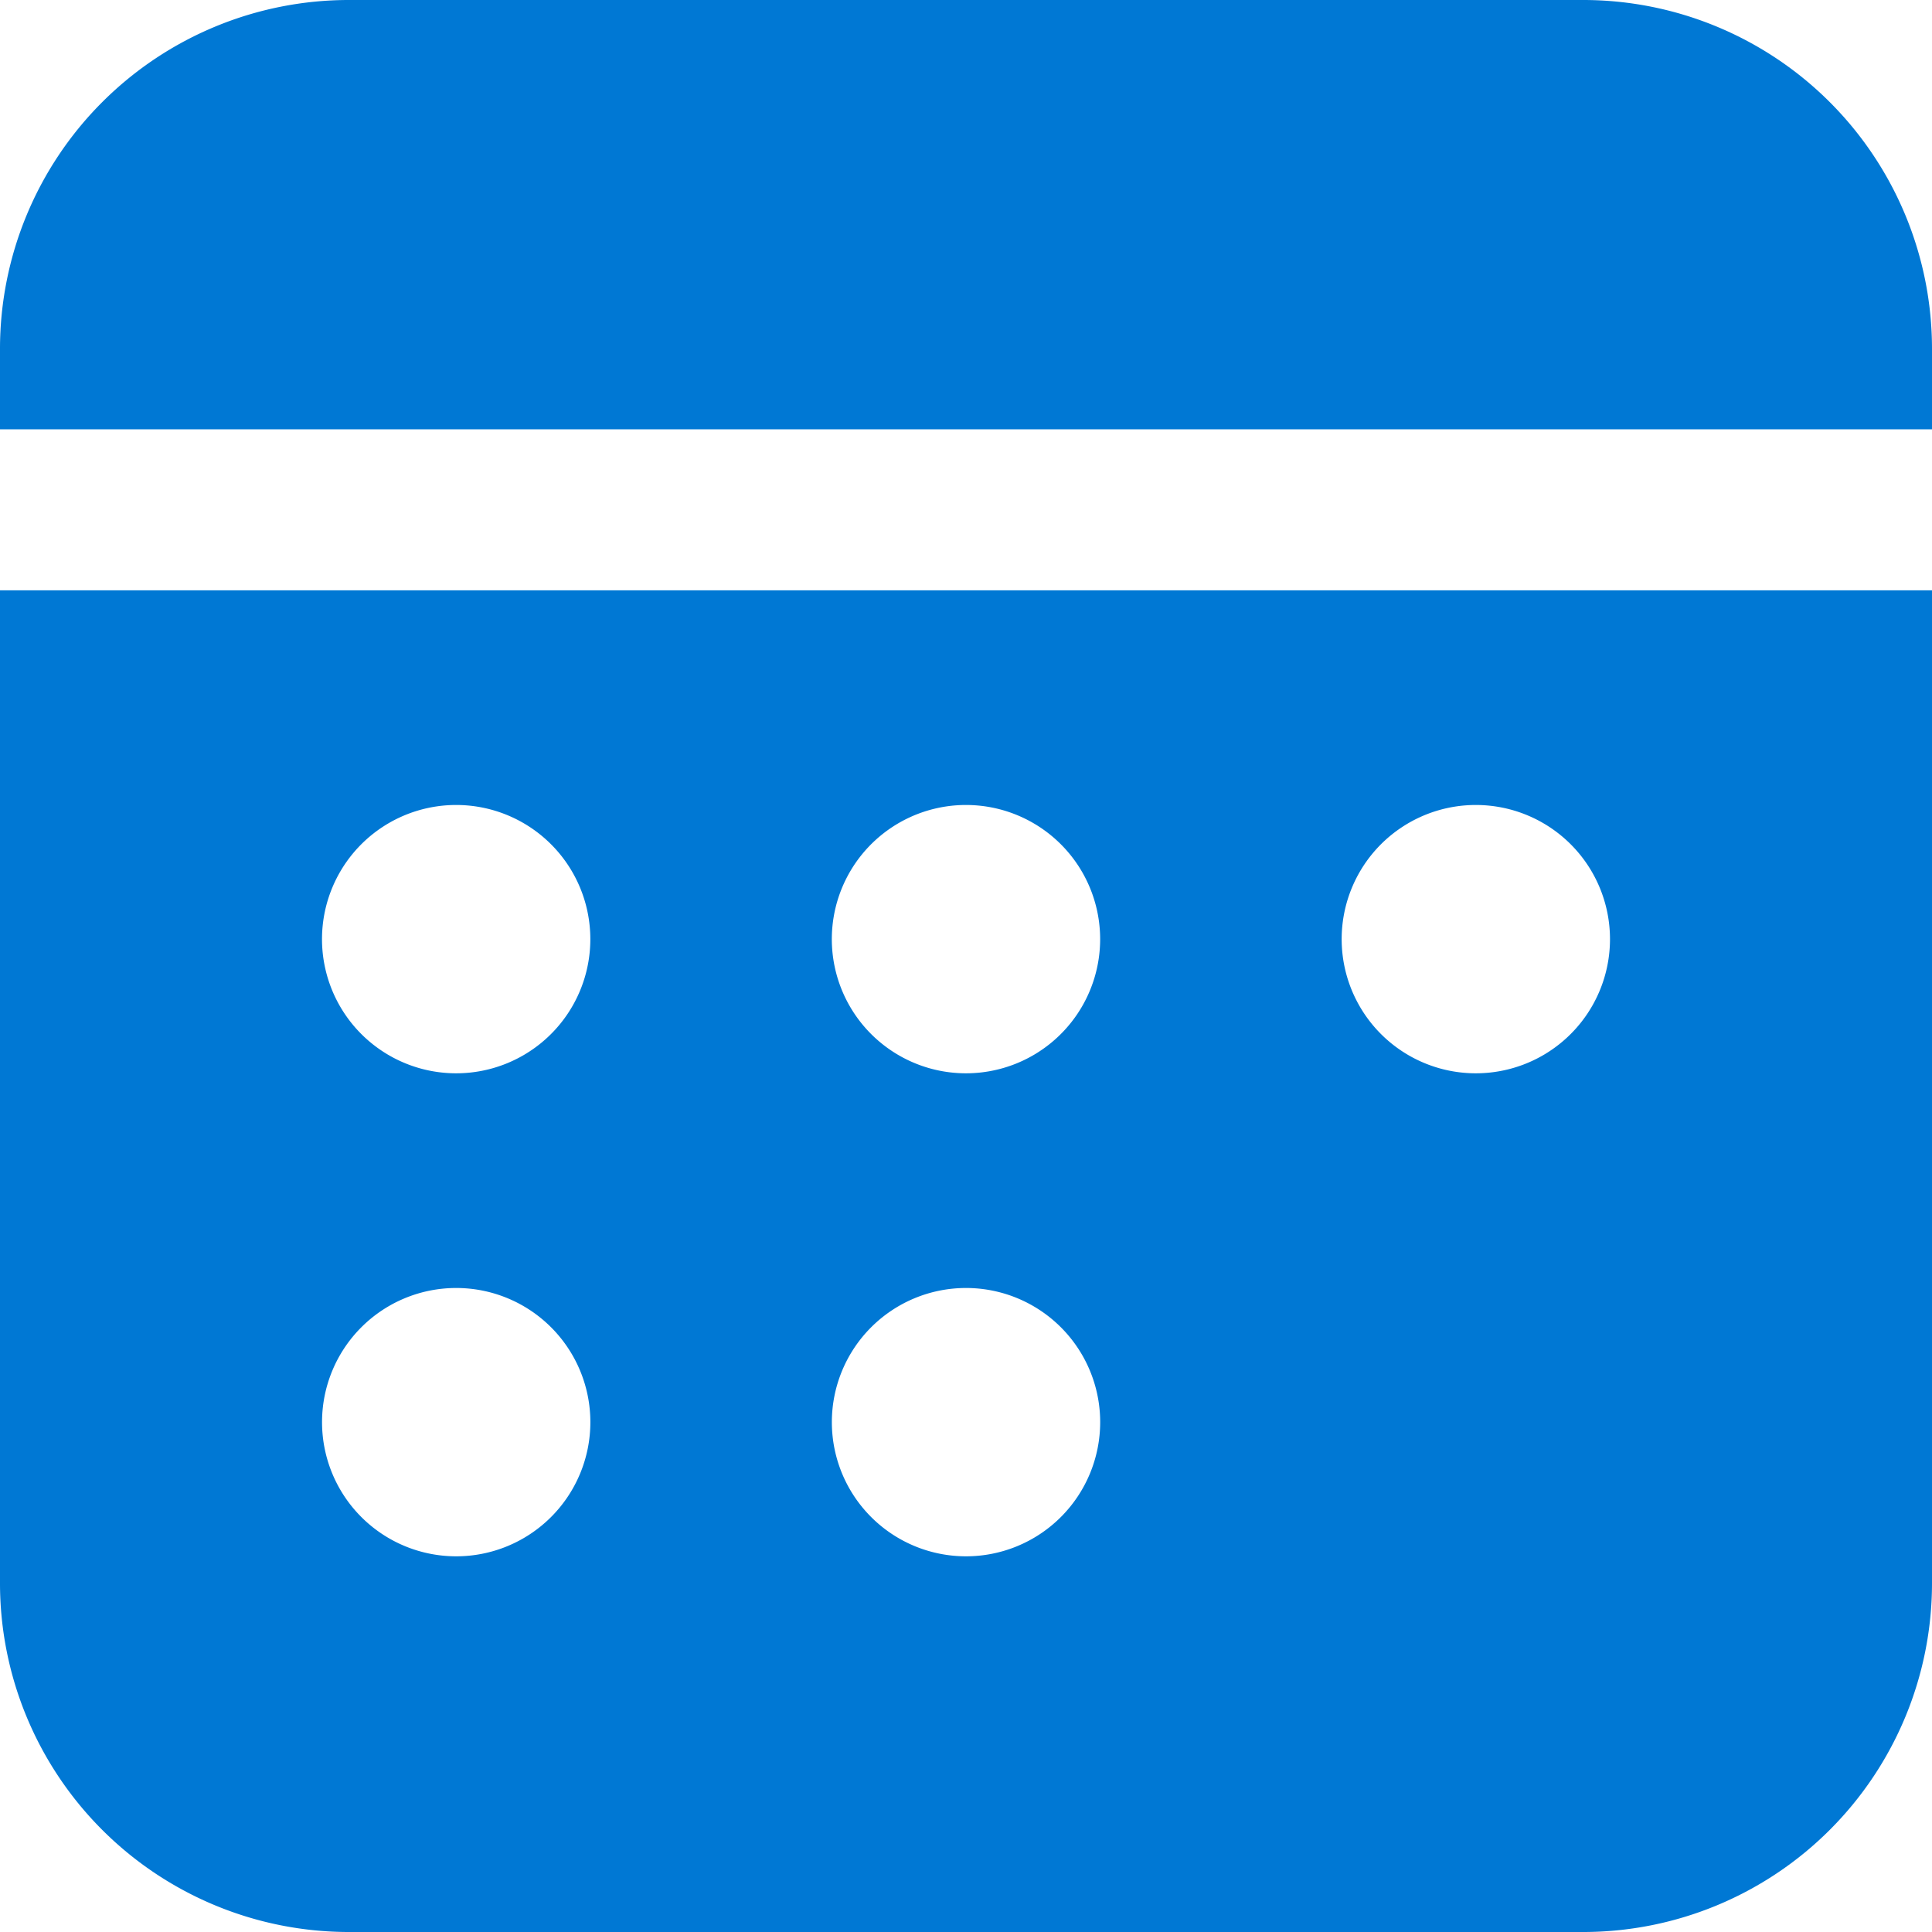
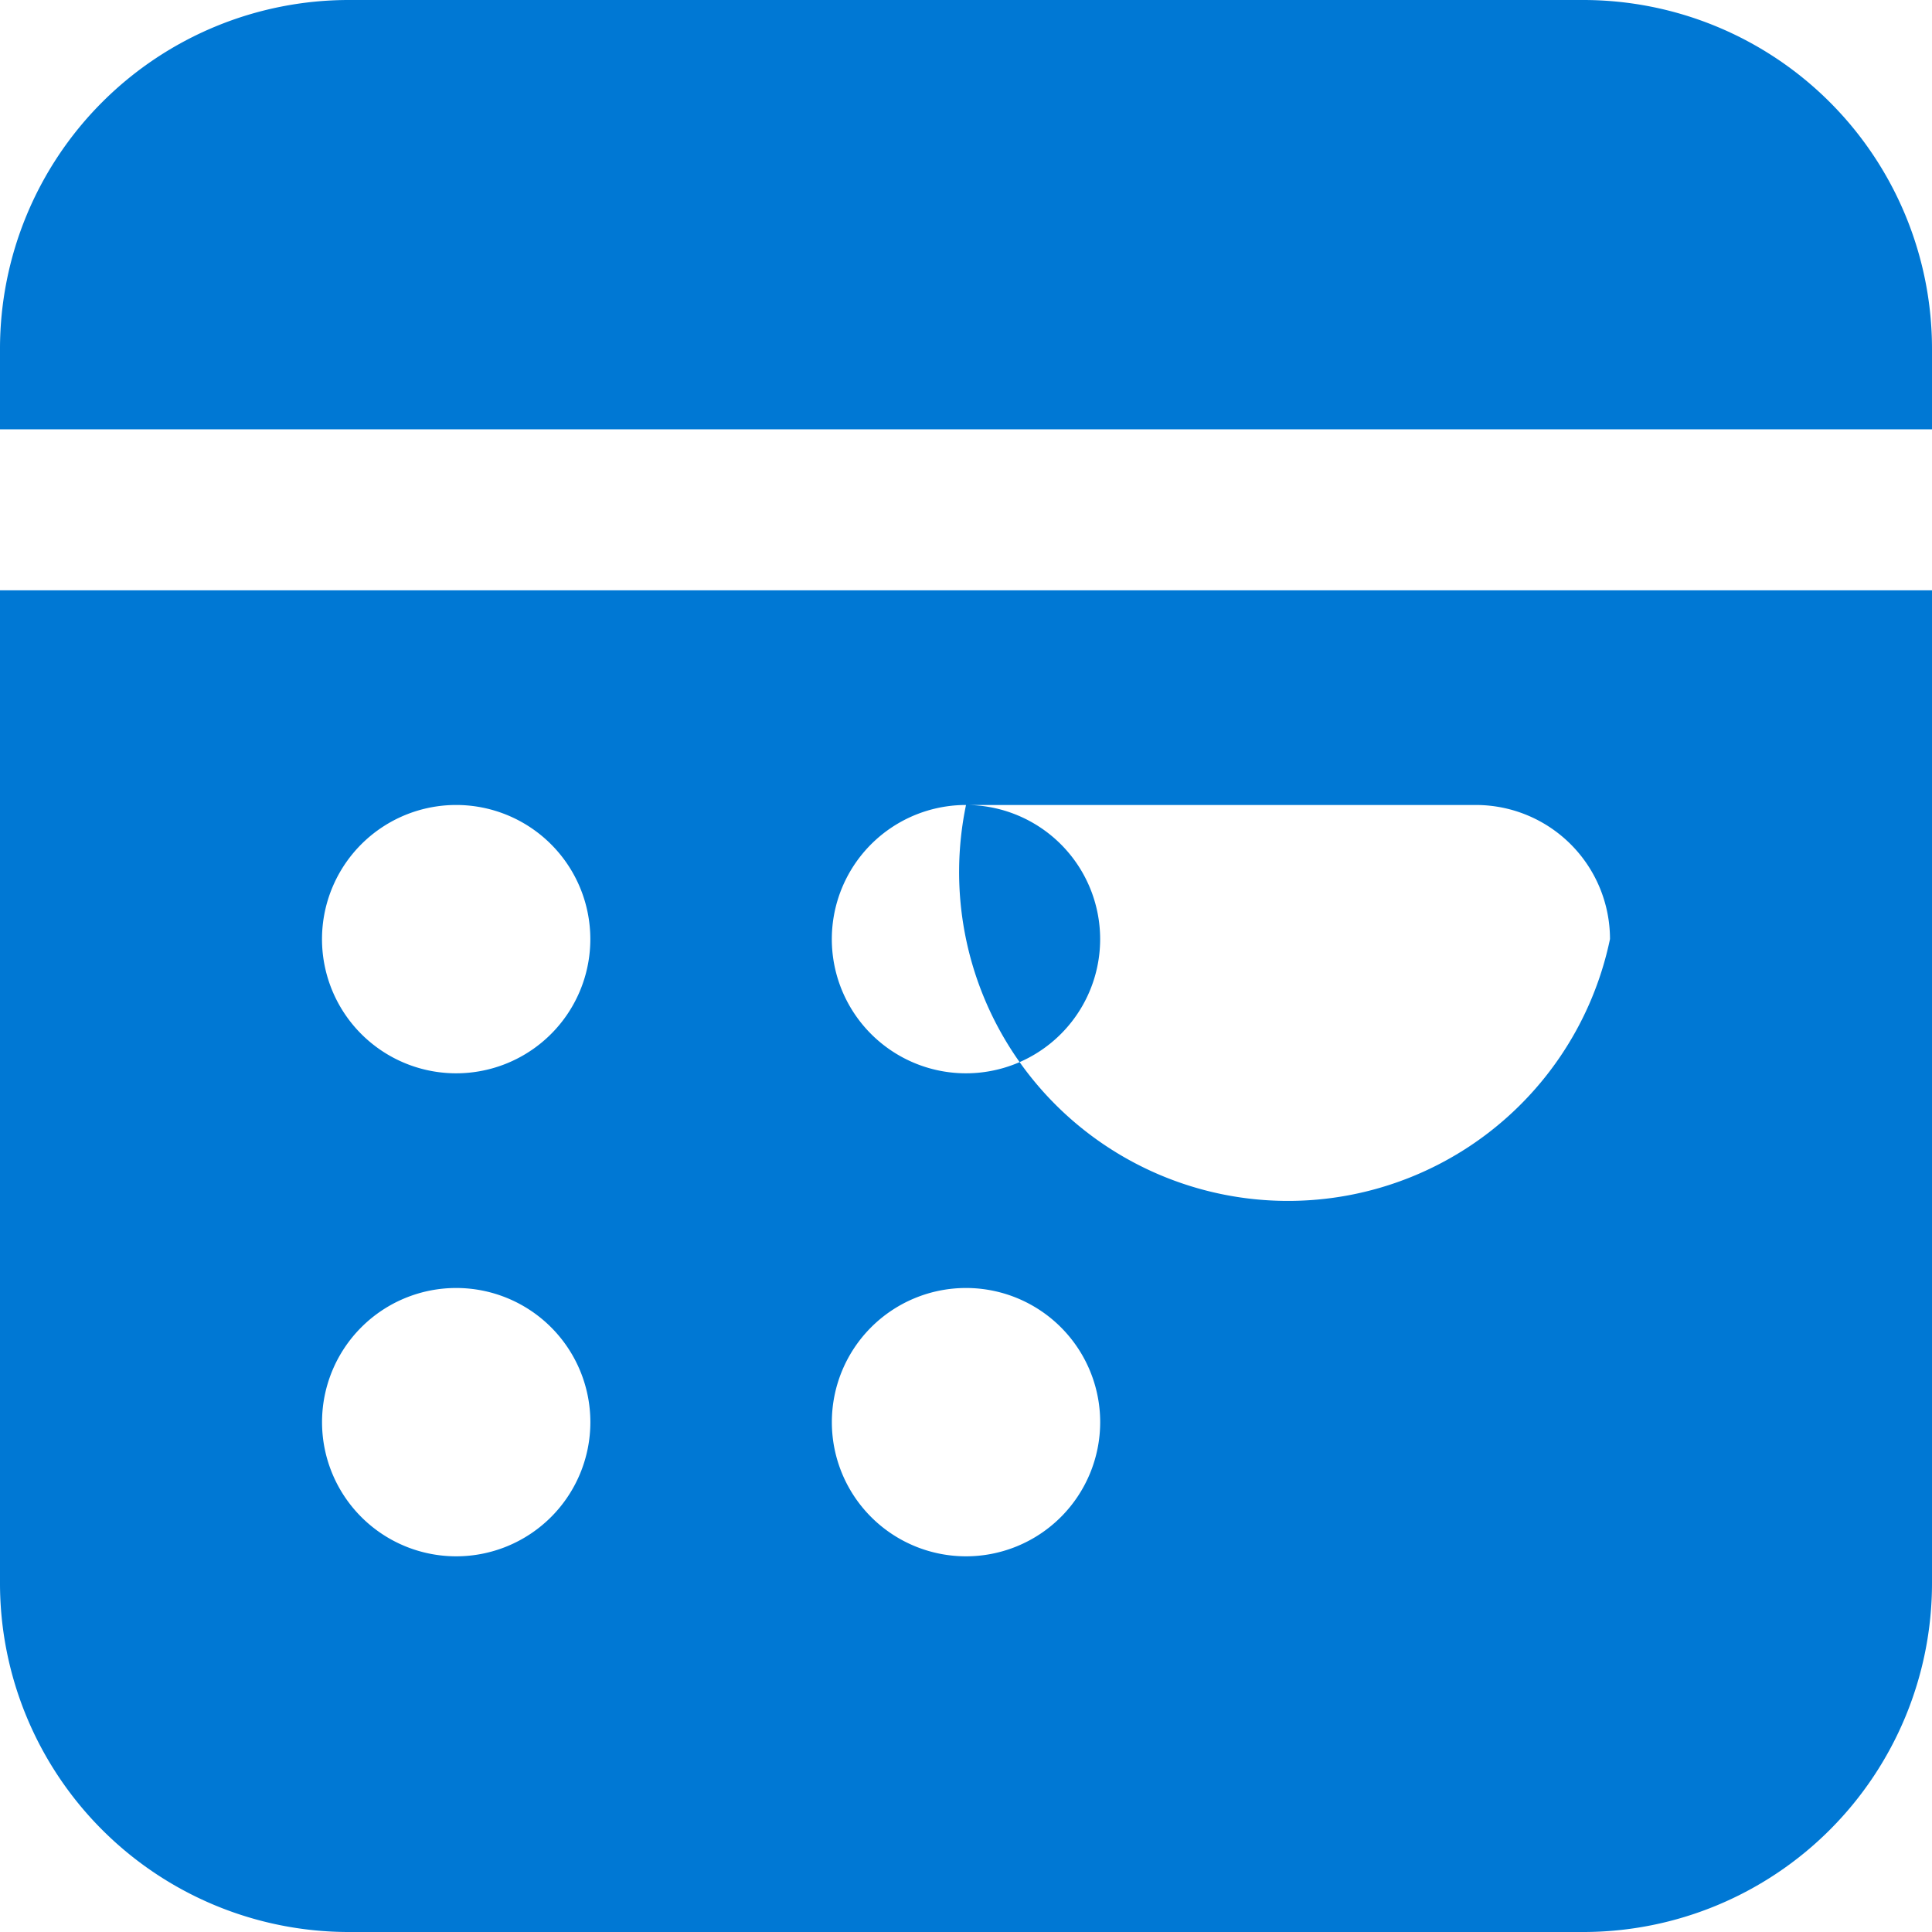
<svg xmlns="http://www.w3.org/2000/svg" width="58.019" height="58.019" viewBox="0 0 58.019 58.019">
-   <path id="Path_966" data-name="Path 966" d="M61.019,20.728V50.543A10.476,10.476,0,0,1,50.543,61.019H13.476A10.476,10.476,0,0,1,3,50.543V20.728ZM16.7,41.679a4.029,4.029,0,1,0,4.029,4.029A4.029,4.029,0,0,0,16.7,41.679Zm15.31,0a4.029,4.029,0,1,0,4.029,4.029A4.029,4.029,0,0,0,32.009,41.679ZM16.7,27.174A4.029,4.029,0,1,0,20.728,31.2,4.029,4.029,0,0,0,16.7,27.174Zm15.31,0A4.029,4.029,0,1,0,36.038,31.2,4.029,4.029,0,0,0,32.009,27.174Zm15.31,0A4.029,4.029,0,1,0,51.349,31.2,4.029,4.029,0,0,0,47.32,27.174ZM50.543,3A10.476,10.476,0,0,1,61.019,13.476v2.417H3V13.476A10.476,10.476,0,0,1,13.476,3Z" transform="translate(-3 -3)" fill="#0078d4" />
+   <path id="Path_966" data-name="Path 966" d="M61.019,20.728V50.543A10.476,10.476,0,0,1,50.543,61.019H13.476A10.476,10.476,0,0,1,3,50.543V20.728ZM16.7,41.679a4.029,4.029,0,1,0,4.029,4.029A4.029,4.029,0,0,0,16.7,41.679Zm15.31,0a4.029,4.029,0,1,0,4.029,4.029A4.029,4.029,0,0,0,32.009,41.679ZM16.7,27.174A4.029,4.029,0,1,0,20.728,31.2,4.029,4.029,0,0,0,16.7,27.174Zm15.31,0A4.029,4.029,0,1,0,36.038,31.2,4.029,4.029,0,0,0,32.009,27.174ZA4.029,4.029,0,1,0,51.349,31.2,4.029,4.029,0,0,0,47.32,27.174ZM50.543,3A10.476,10.476,0,0,1,61.019,13.476v2.417H3V13.476A10.476,10.476,0,0,1,13.476,3Z" transform="translate(-3 -3)" fill="#0078d4" />
</svg>